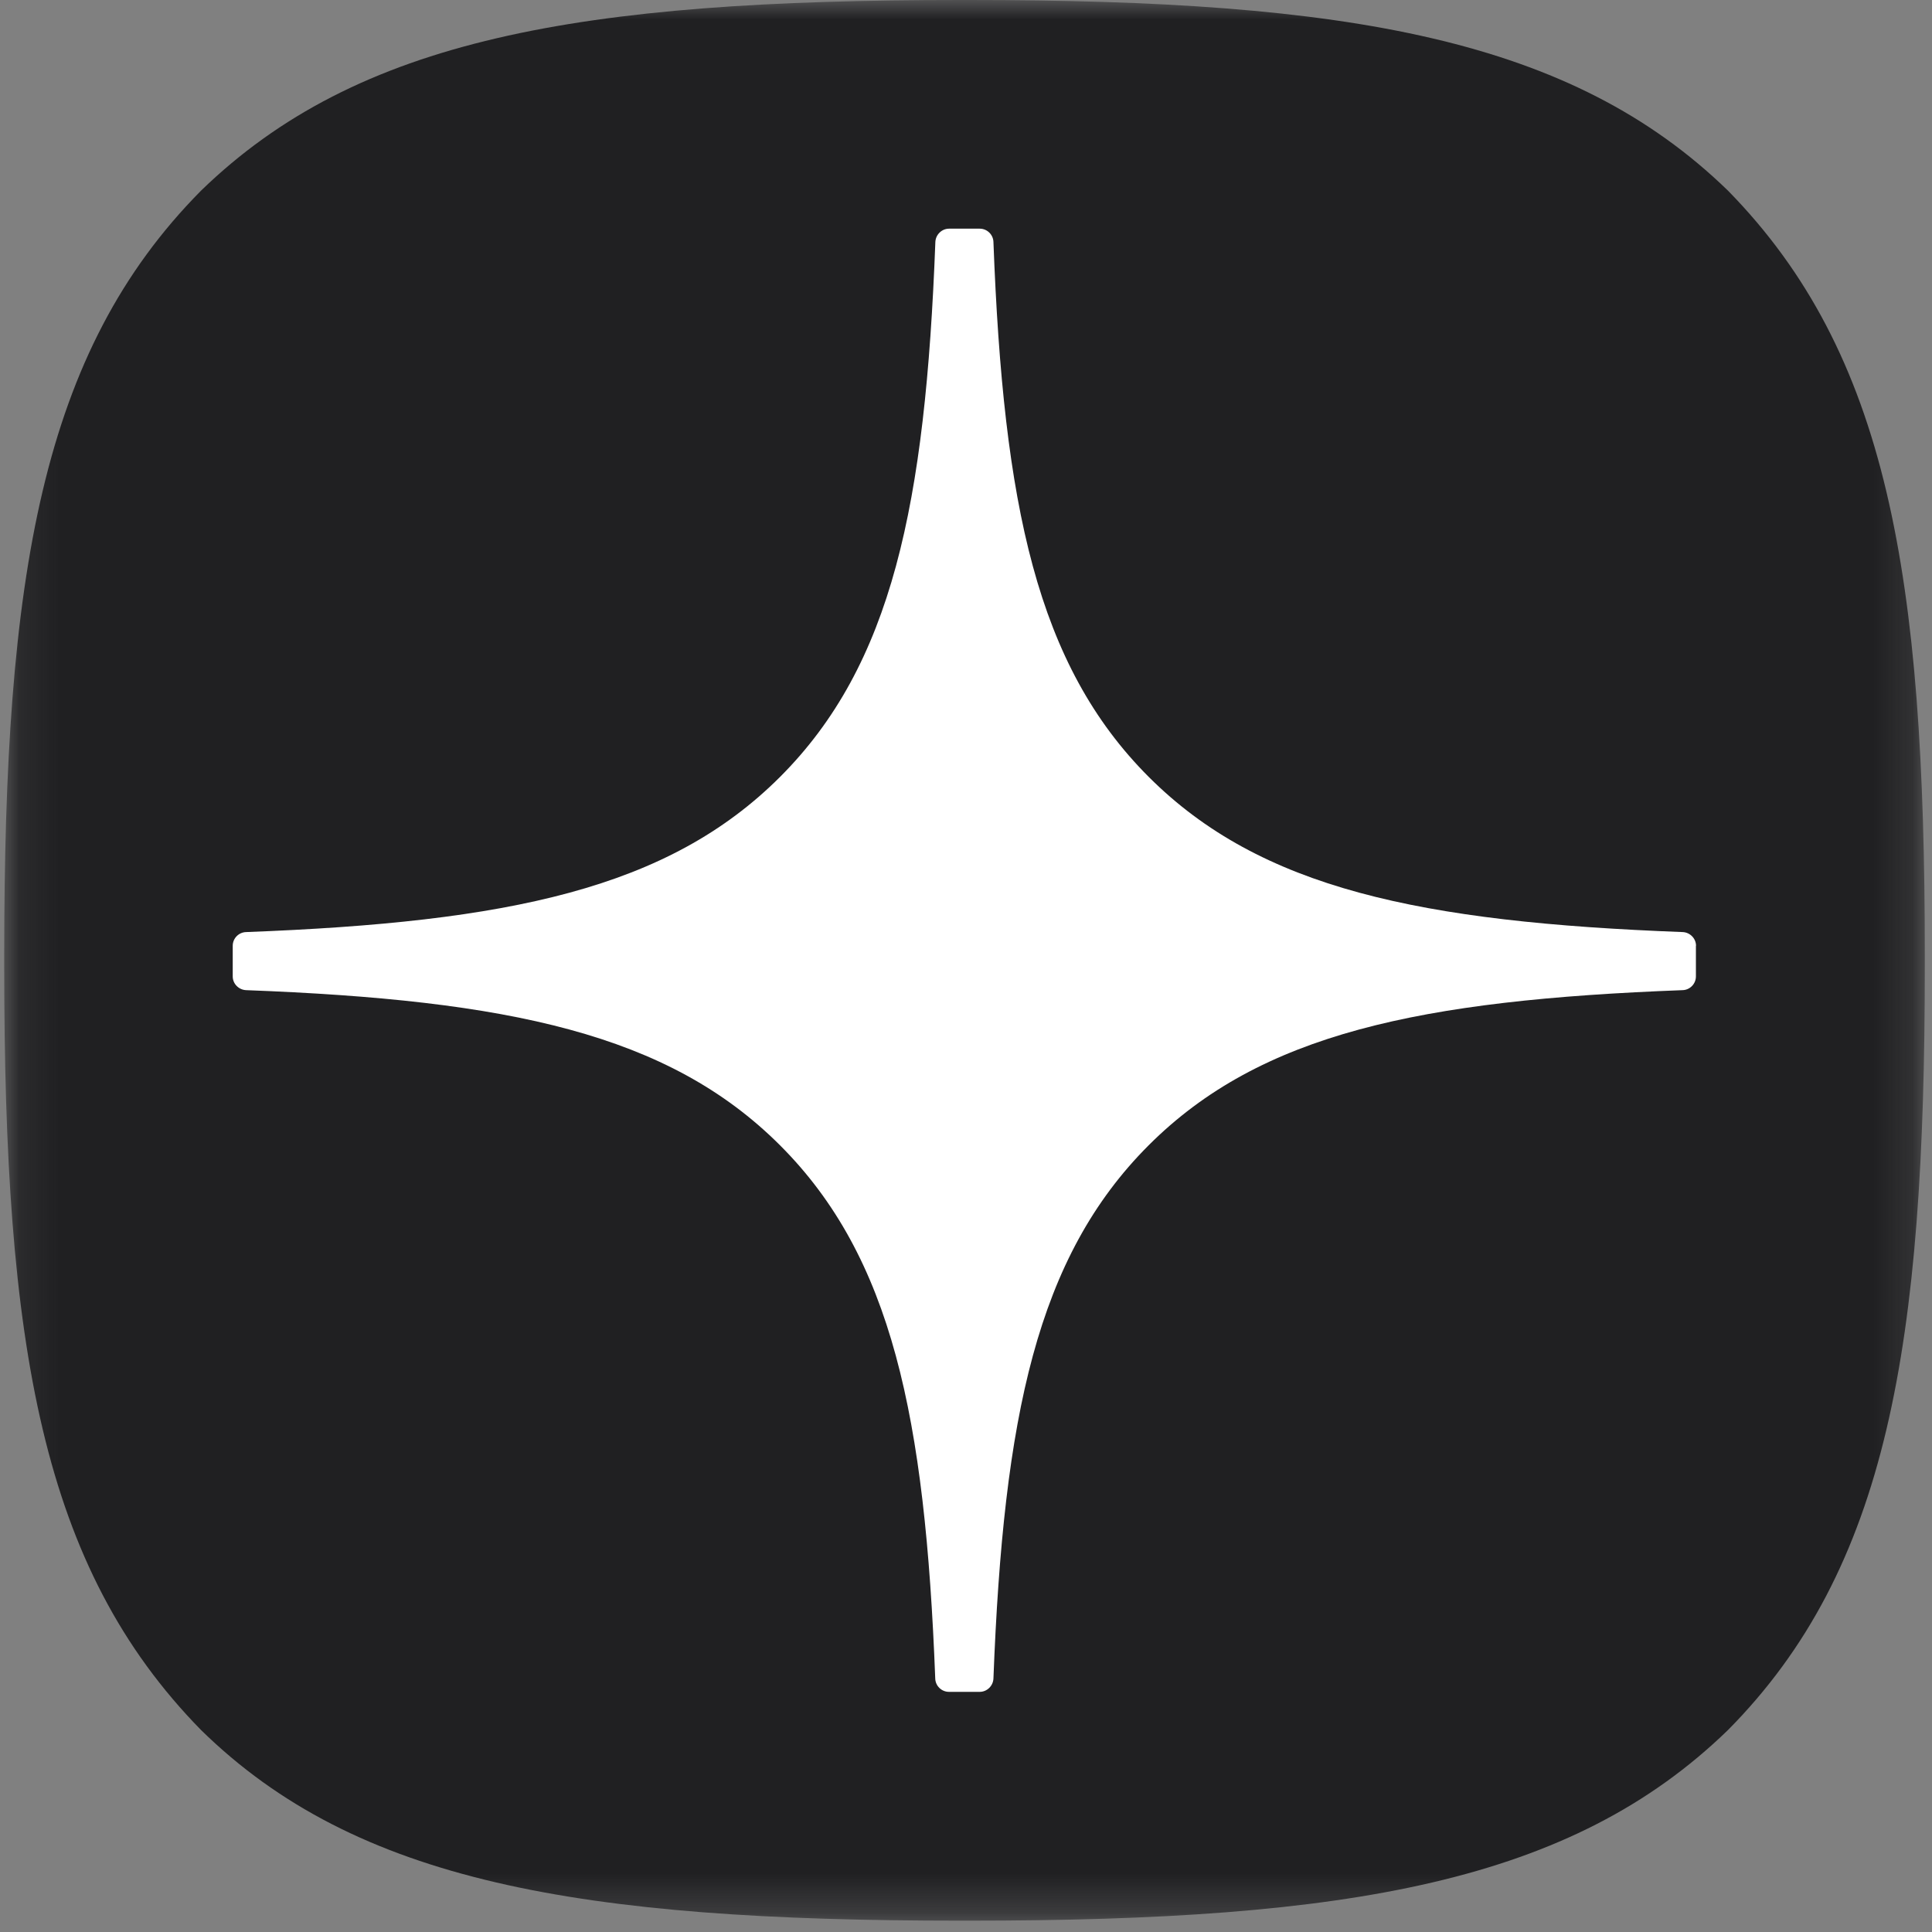
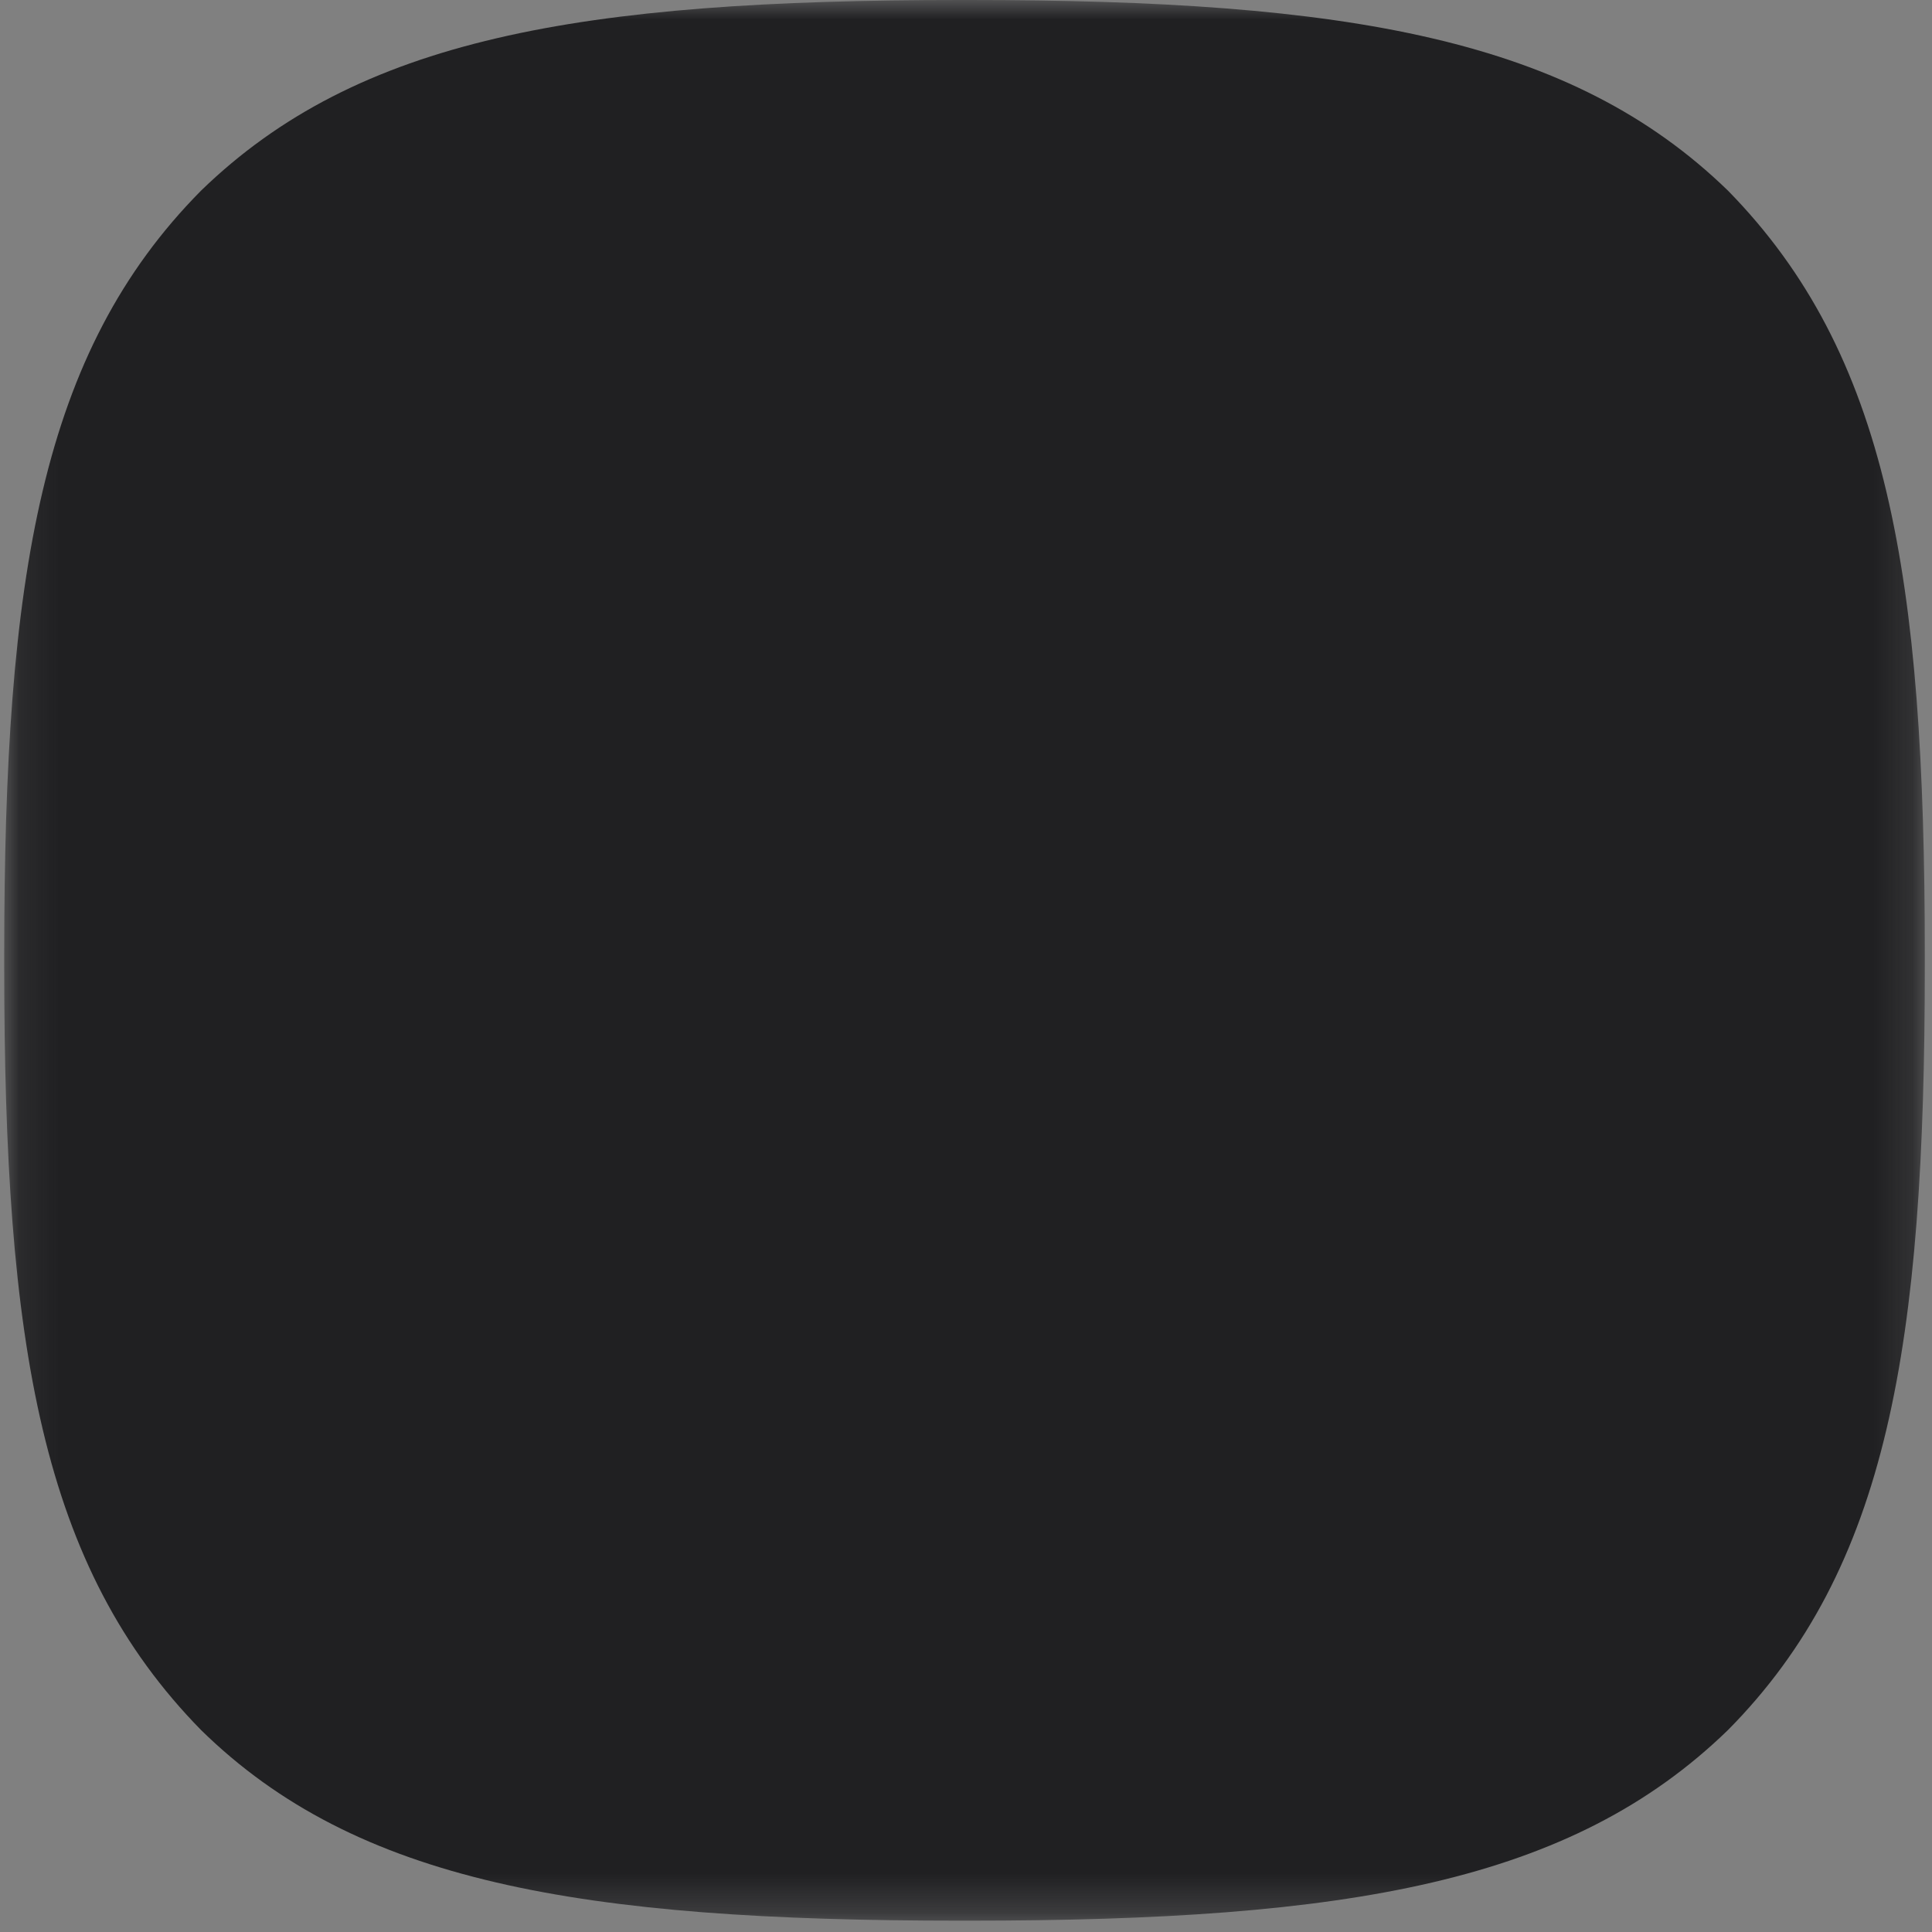
<svg xmlns="http://www.w3.org/2000/svg" width="50" height="50" viewBox="0 0 50 50" fill="none">
  <rect x="0" y="0" width="50" height="50" fill="#808080" stroke="none" />
  <g clip-path="url(#clip0_712_601)">
    <mask id="mask0_712_601" style="mask-type:luminance" maskUnits="userSpaceOnUse" x="0" y="0" width="50" height="50">
      <path d="M49.825 0H0.109V49.716H49.825V0Z" fill="white" />
    </mask>
    <g mask="url(#mask0_712_601)">
      <path d="M24.862 49.707H25.061C34.932 49.707 40.661 48.713 44.72 44.773C48.858 40.593 49.814 34.825 49.814 24.993V24.715C49.814 14.885 48.858 9.155 44.72 4.934C40.664 0.994 34.893 0 25.064 0H24.865C14.994 0 9.262 0.994 5.203 4.934C1.065 9.114 0.109 14.885 0.109 24.715V24.993C0.109 34.822 1.065 40.552 5.203 44.773C9.223 48.713 14.994 49.707 24.862 49.707Z" fill="#202022" />
-       <path d="M43.893 24.477C43.893 24.288 43.739 24.131 43.55 24.122C36.756 23.865 32.622 22.998 29.729 20.106C26.831 17.207 25.967 13.07 25.71 6.261C25.704 6.072 25.547 5.918 25.355 5.918H24.562C24.373 5.918 24.216 6.072 24.207 6.261C23.95 13.067 23.086 17.207 20.188 20.106C17.292 23.001 13.16 23.865 6.367 24.122C6.177 24.128 6.023 24.285 6.023 24.477V25.27C6.023 25.459 6.177 25.616 6.367 25.625C13.16 25.882 17.295 26.749 20.188 29.641C23.08 32.534 23.944 36.66 24.204 43.442C24.21 43.631 24.367 43.785 24.559 43.785H25.355C25.544 43.785 25.701 43.631 25.71 43.442C25.97 36.66 26.834 32.534 29.726 29.641C32.622 26.746 36.753 25.882 43.547 25.625C43.736 25.619 43.89 25.462 43.89 25.27V24.477H43.893Z" fill="white" />
    </g>
  </g>
  <defs>
    <clipPath id="clip0_712_601">
      <rect width="50" height="50" fill="white" />
    </clipPath>
  </defs>
</svg>